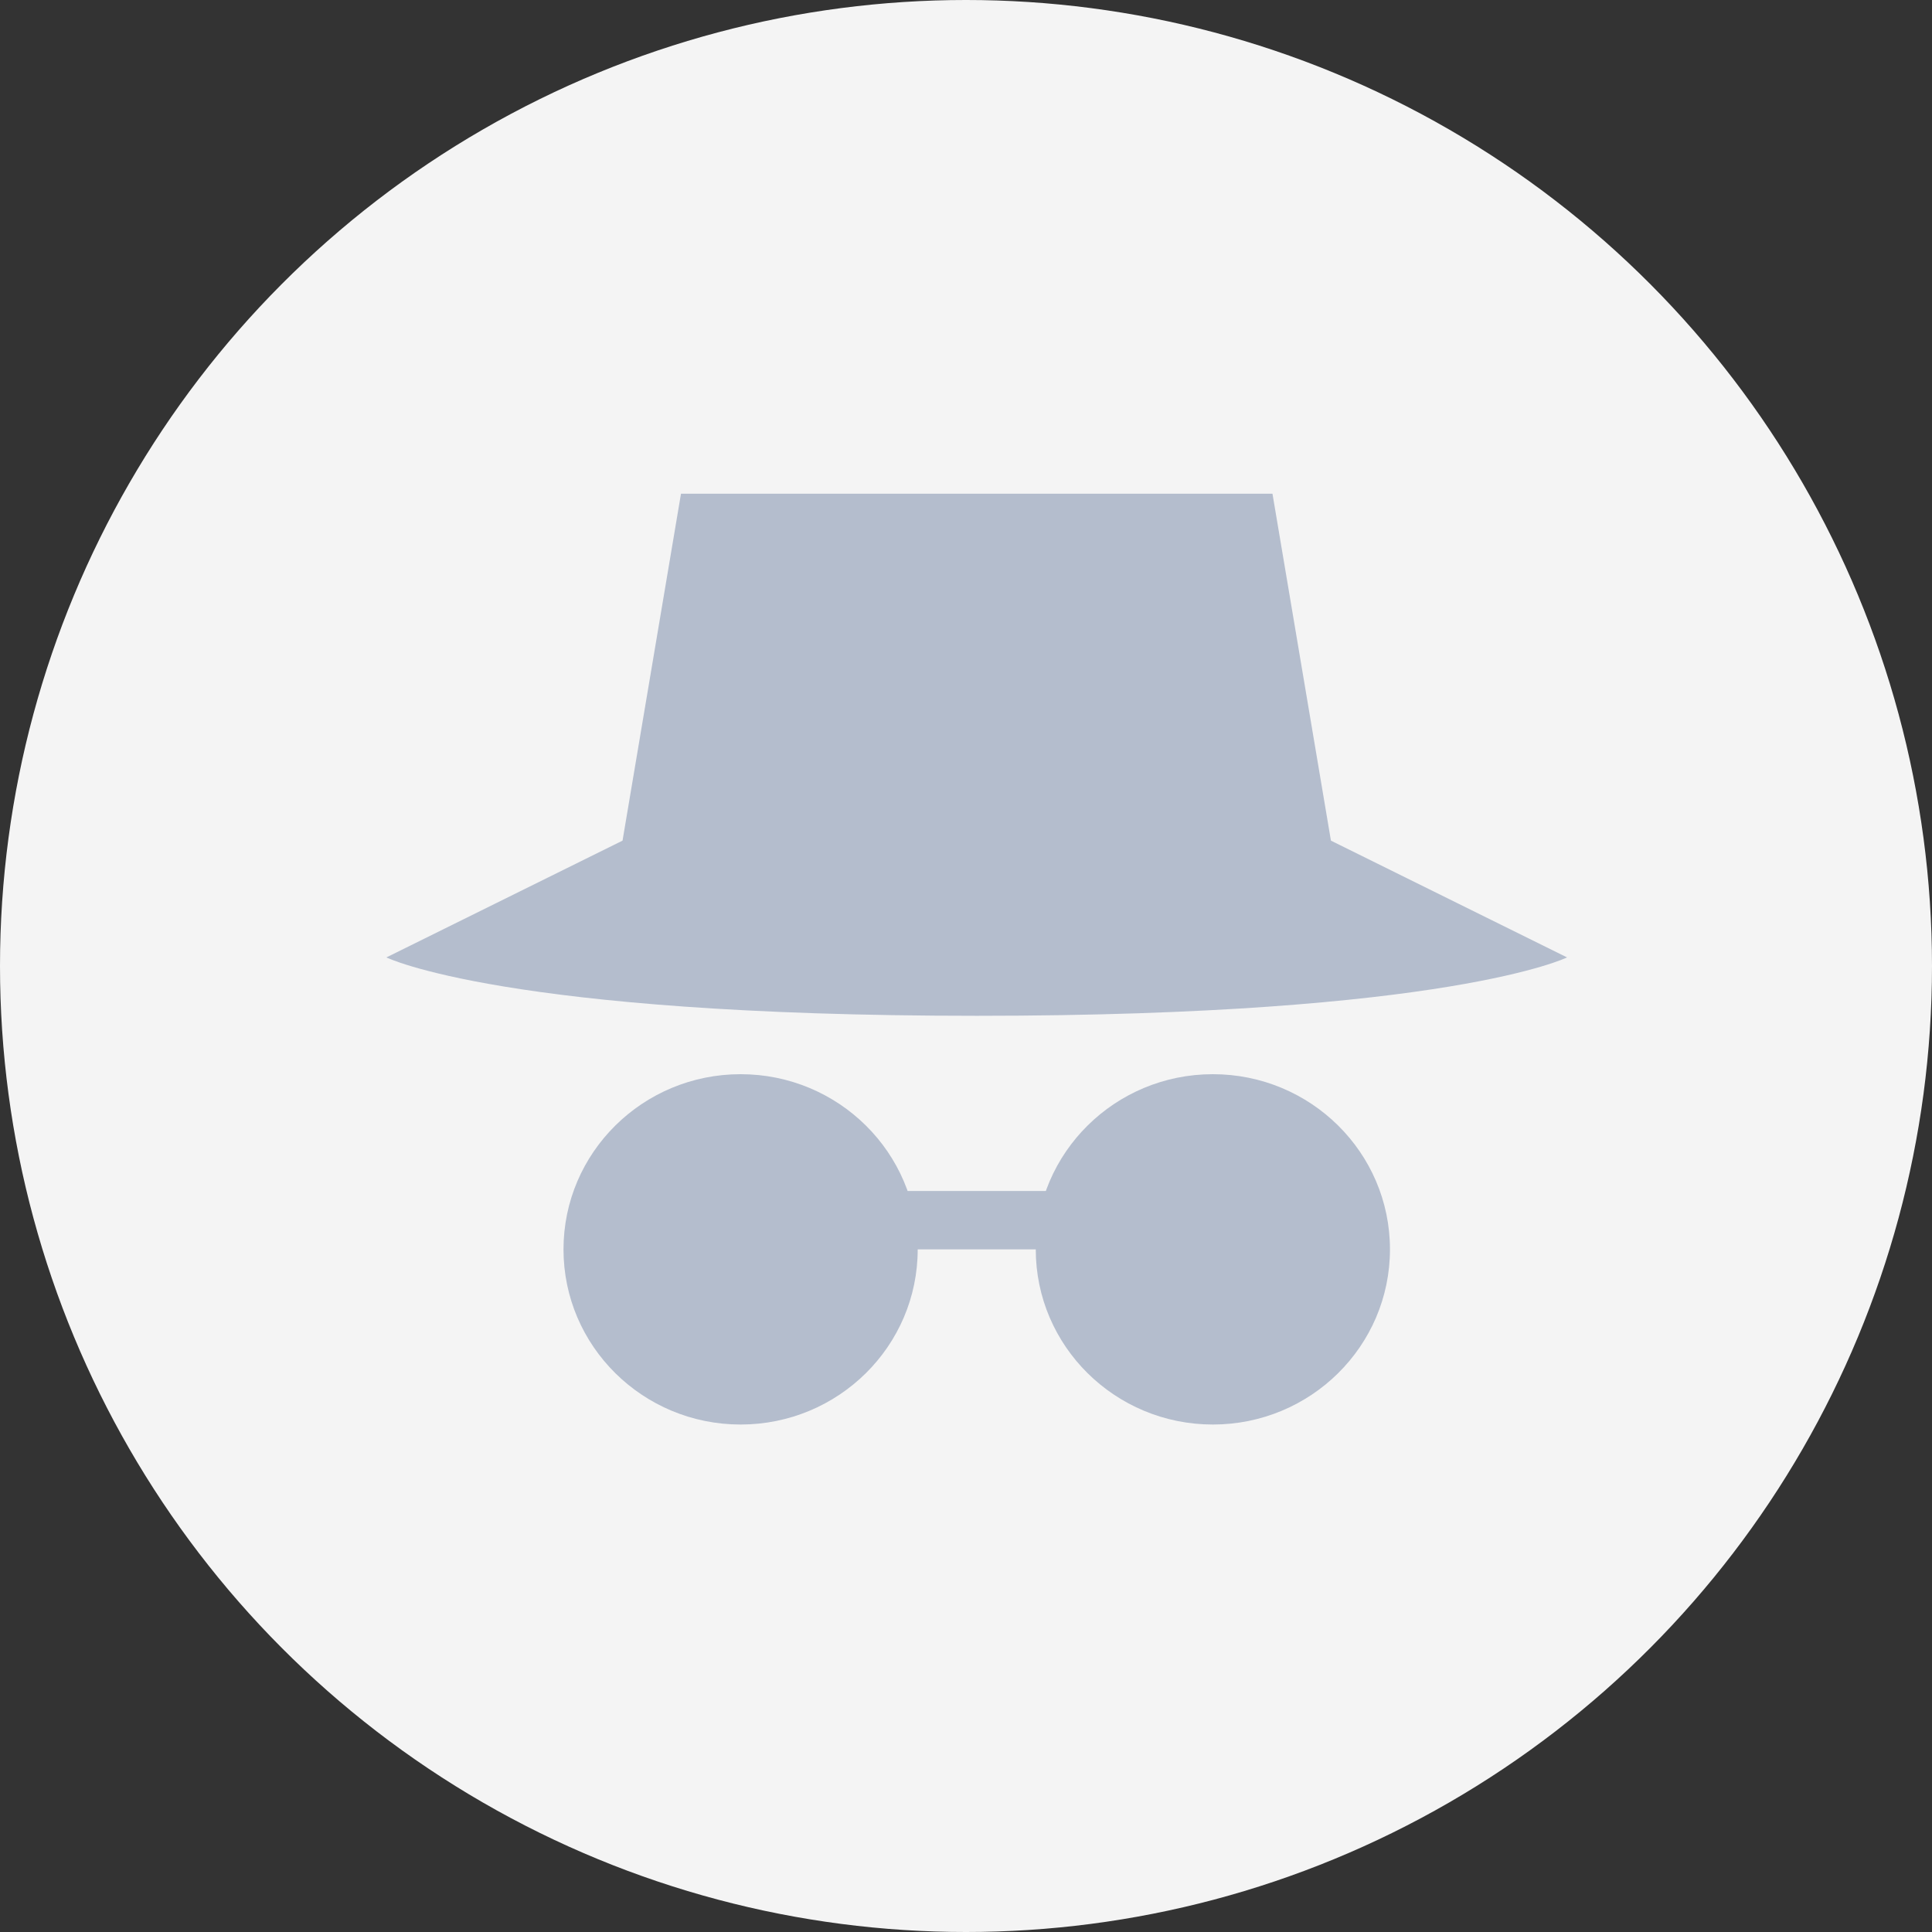
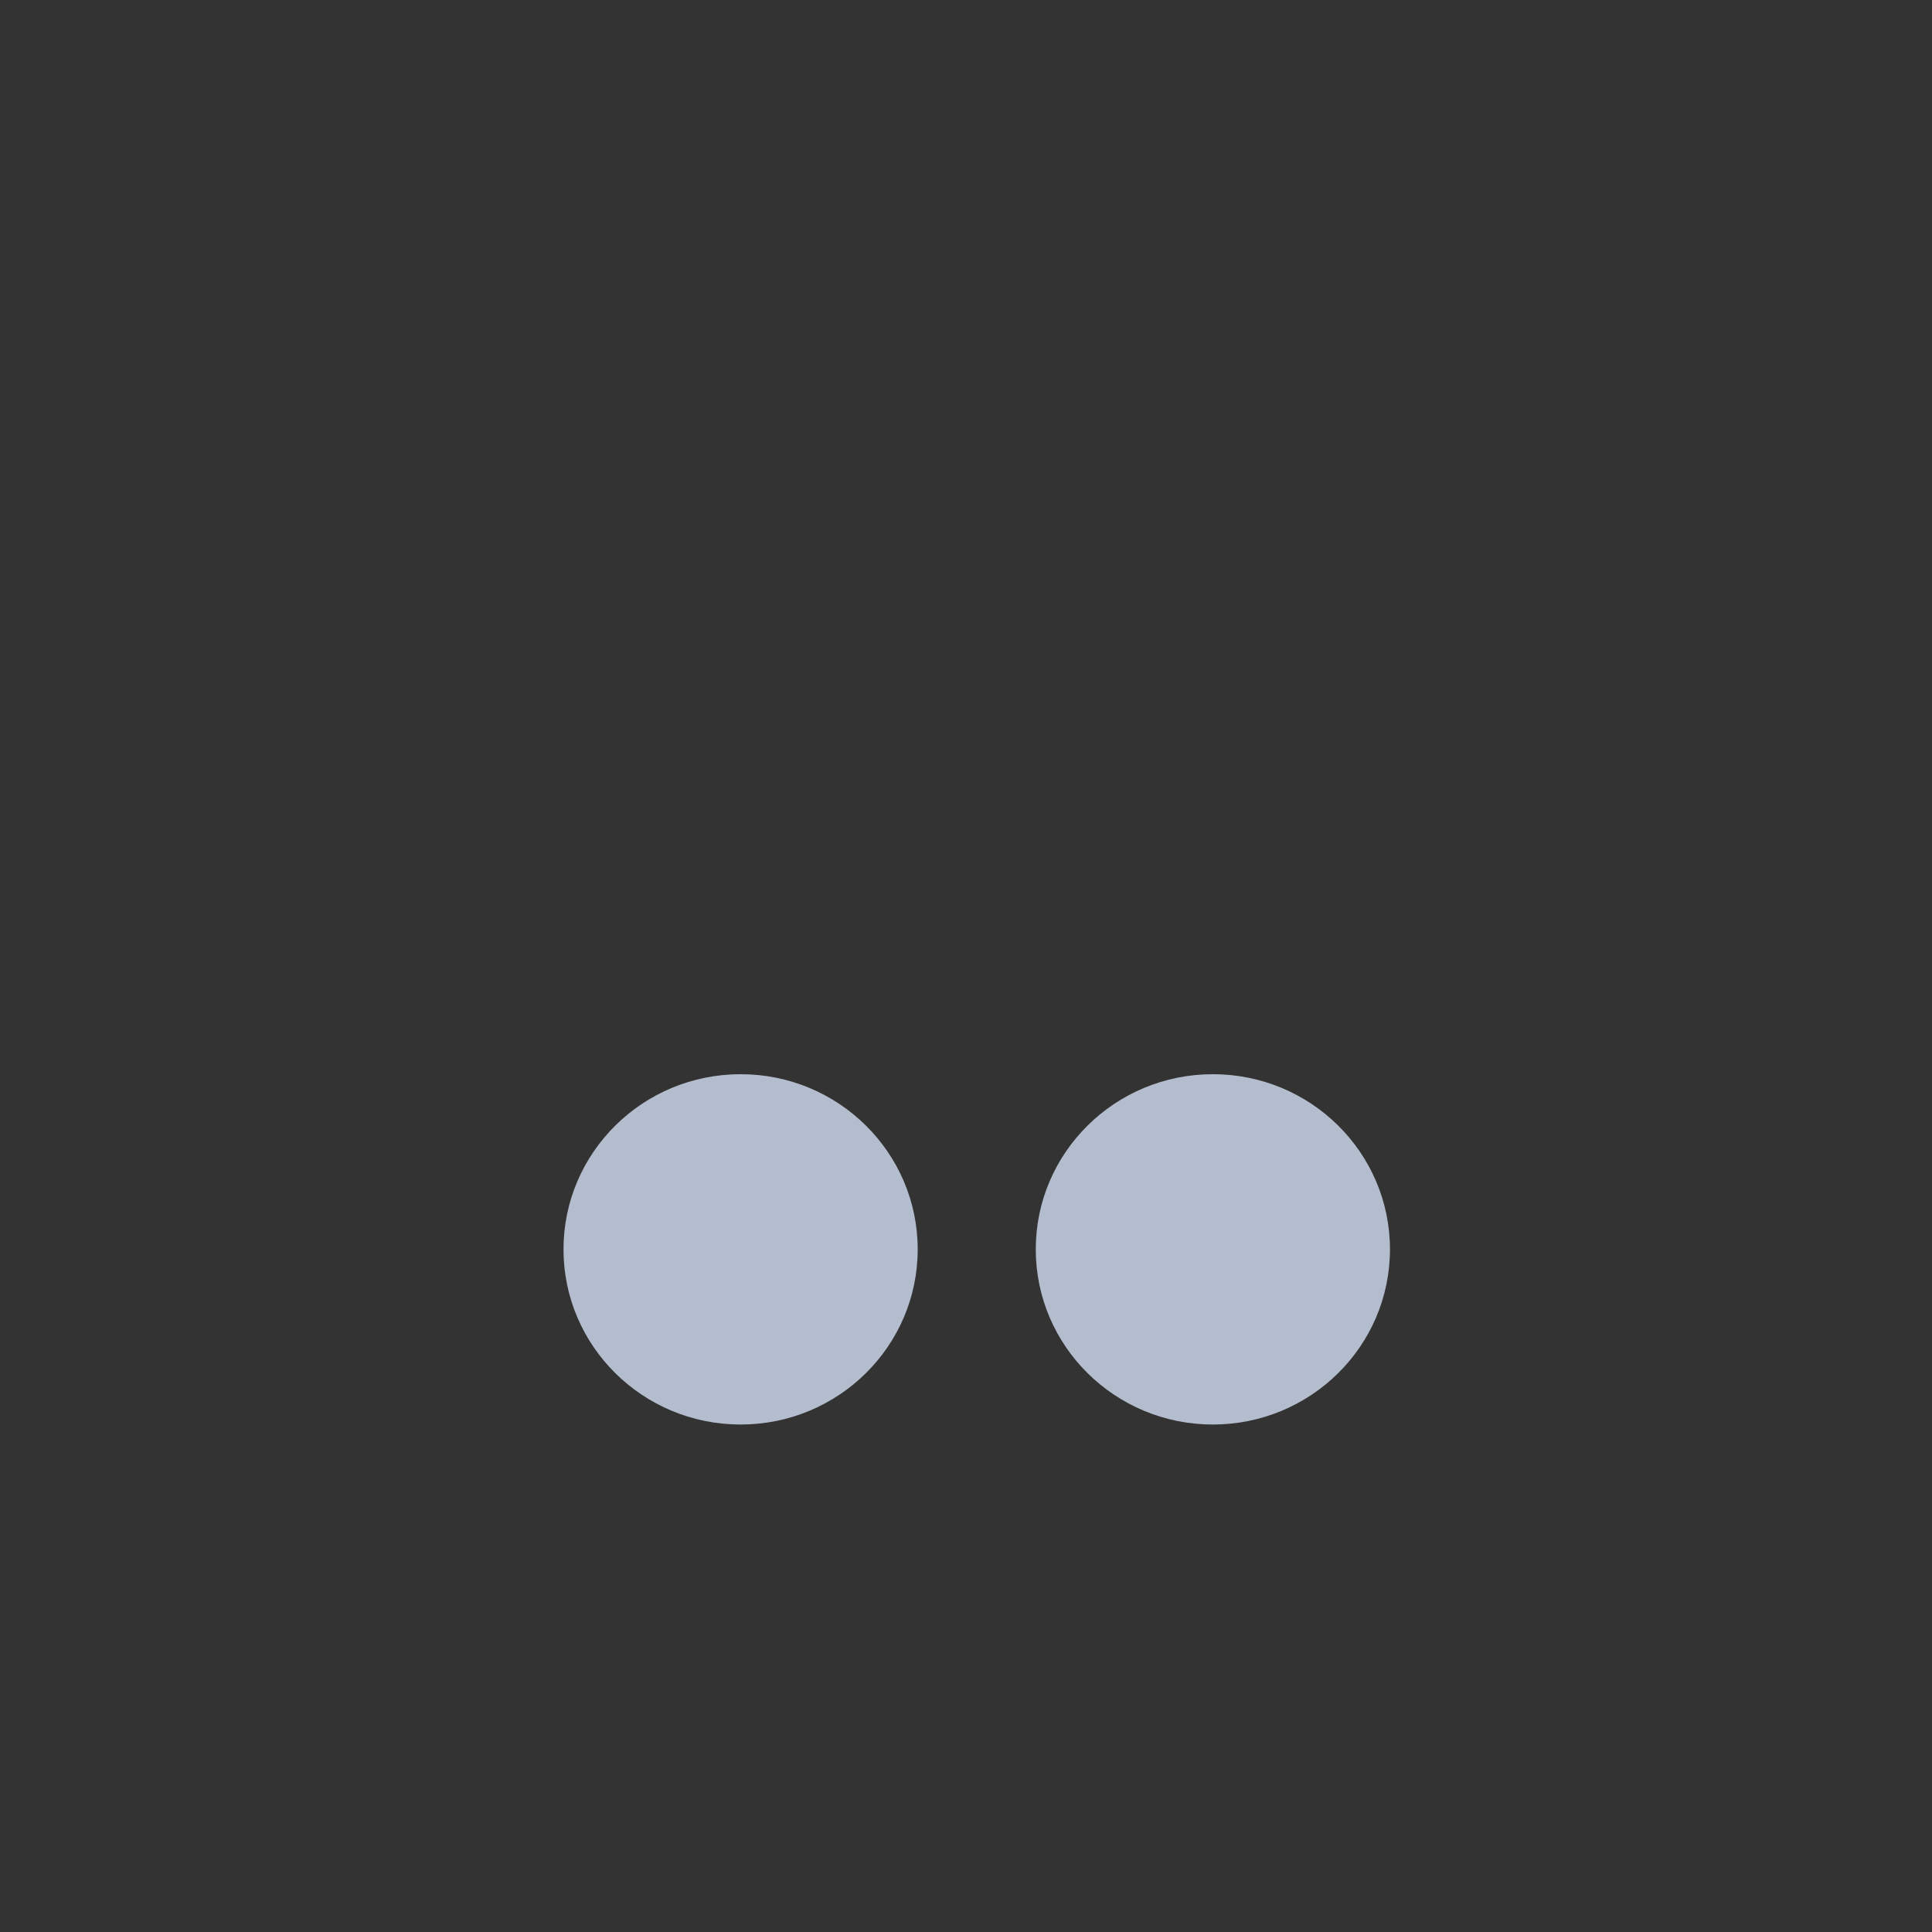
<svg xmlns="http://www.w3.org/2000/svg" width="90" height="90" viewBox="0 0 90 90" fill="none">
  <rect x="0" y="0" width="90" height="90" fill="#333333" stroke="none" />
-   <circle cx="45" cy="45" r="45" fill="#F4F4F4" />
  <g clip-path="url(#clip0_2858_962)">
-     <path d="M59.25 22.84H31.75L29 39.16H62L59.25 22.84ZM18 44.6C18 44.6 23.5 47.32 45.5 47.32C67.5 47.32 73 44.6 73 44.6L62 39.16H29L18 44.6ZM40 55.48H51V58.2H40V55.48Z" fill="#B4BDCD" />
    <path d="M34.5 66.36C39.056 66.36 42.75 62.707 42.75 58.2C42.75 53.693 39.056 50.04 34.5 50.04C29.944 50.04 26.25 53.693 26.25 58.2C26.25 62.707 29.944 66.36 34.5 66.36Z" fill="#B4BDCD" />
    <path d="M56.5 66.36C61.056 66.36 64.75 62.707 64.75 58.2C64.75 53.693 61.056 50.04 56.5 50.04C51.944 50.04 48.25 53.693 48.25 58.2C48.25 62.707 51.944 66.36 56.5 66.36Z" fill="#B4BDCD" />
  </g>
  <defs>
    <clipPath id="clip0_2858_962">
      <rect width="55" height="44" fill="white" transform="translate(18 23)" />
    </clipPath>
  </defs>
</svg>